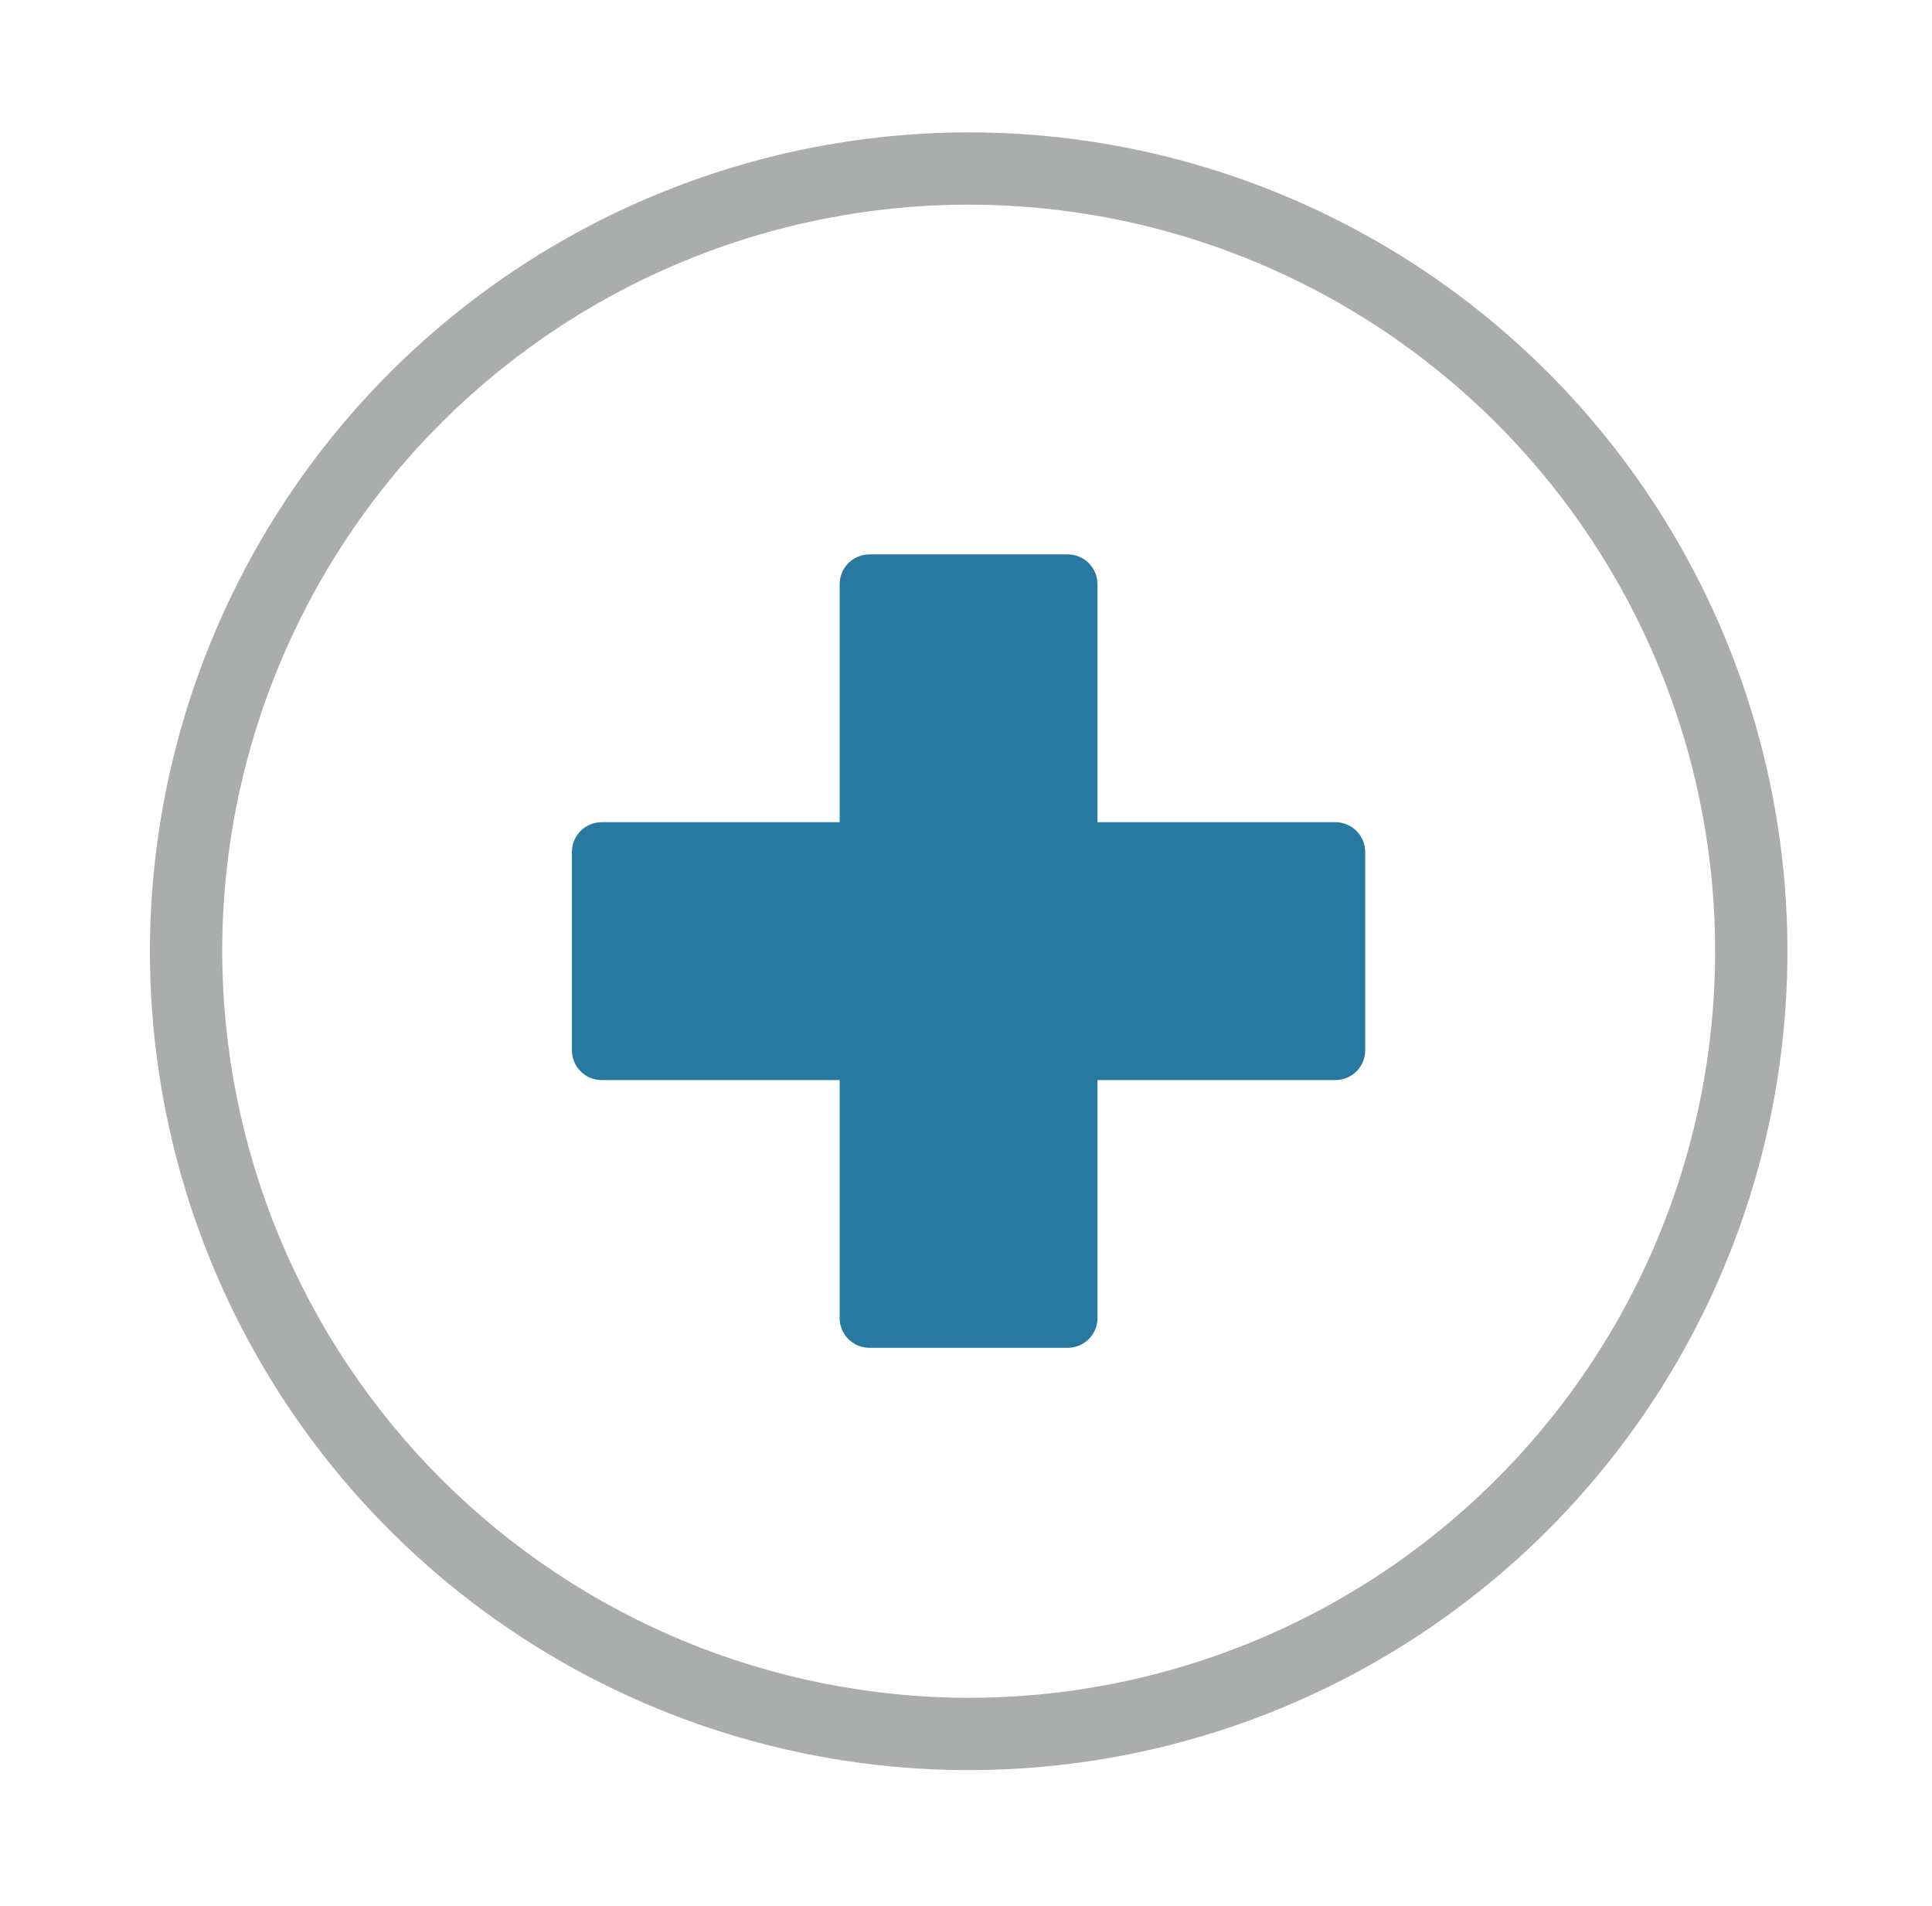
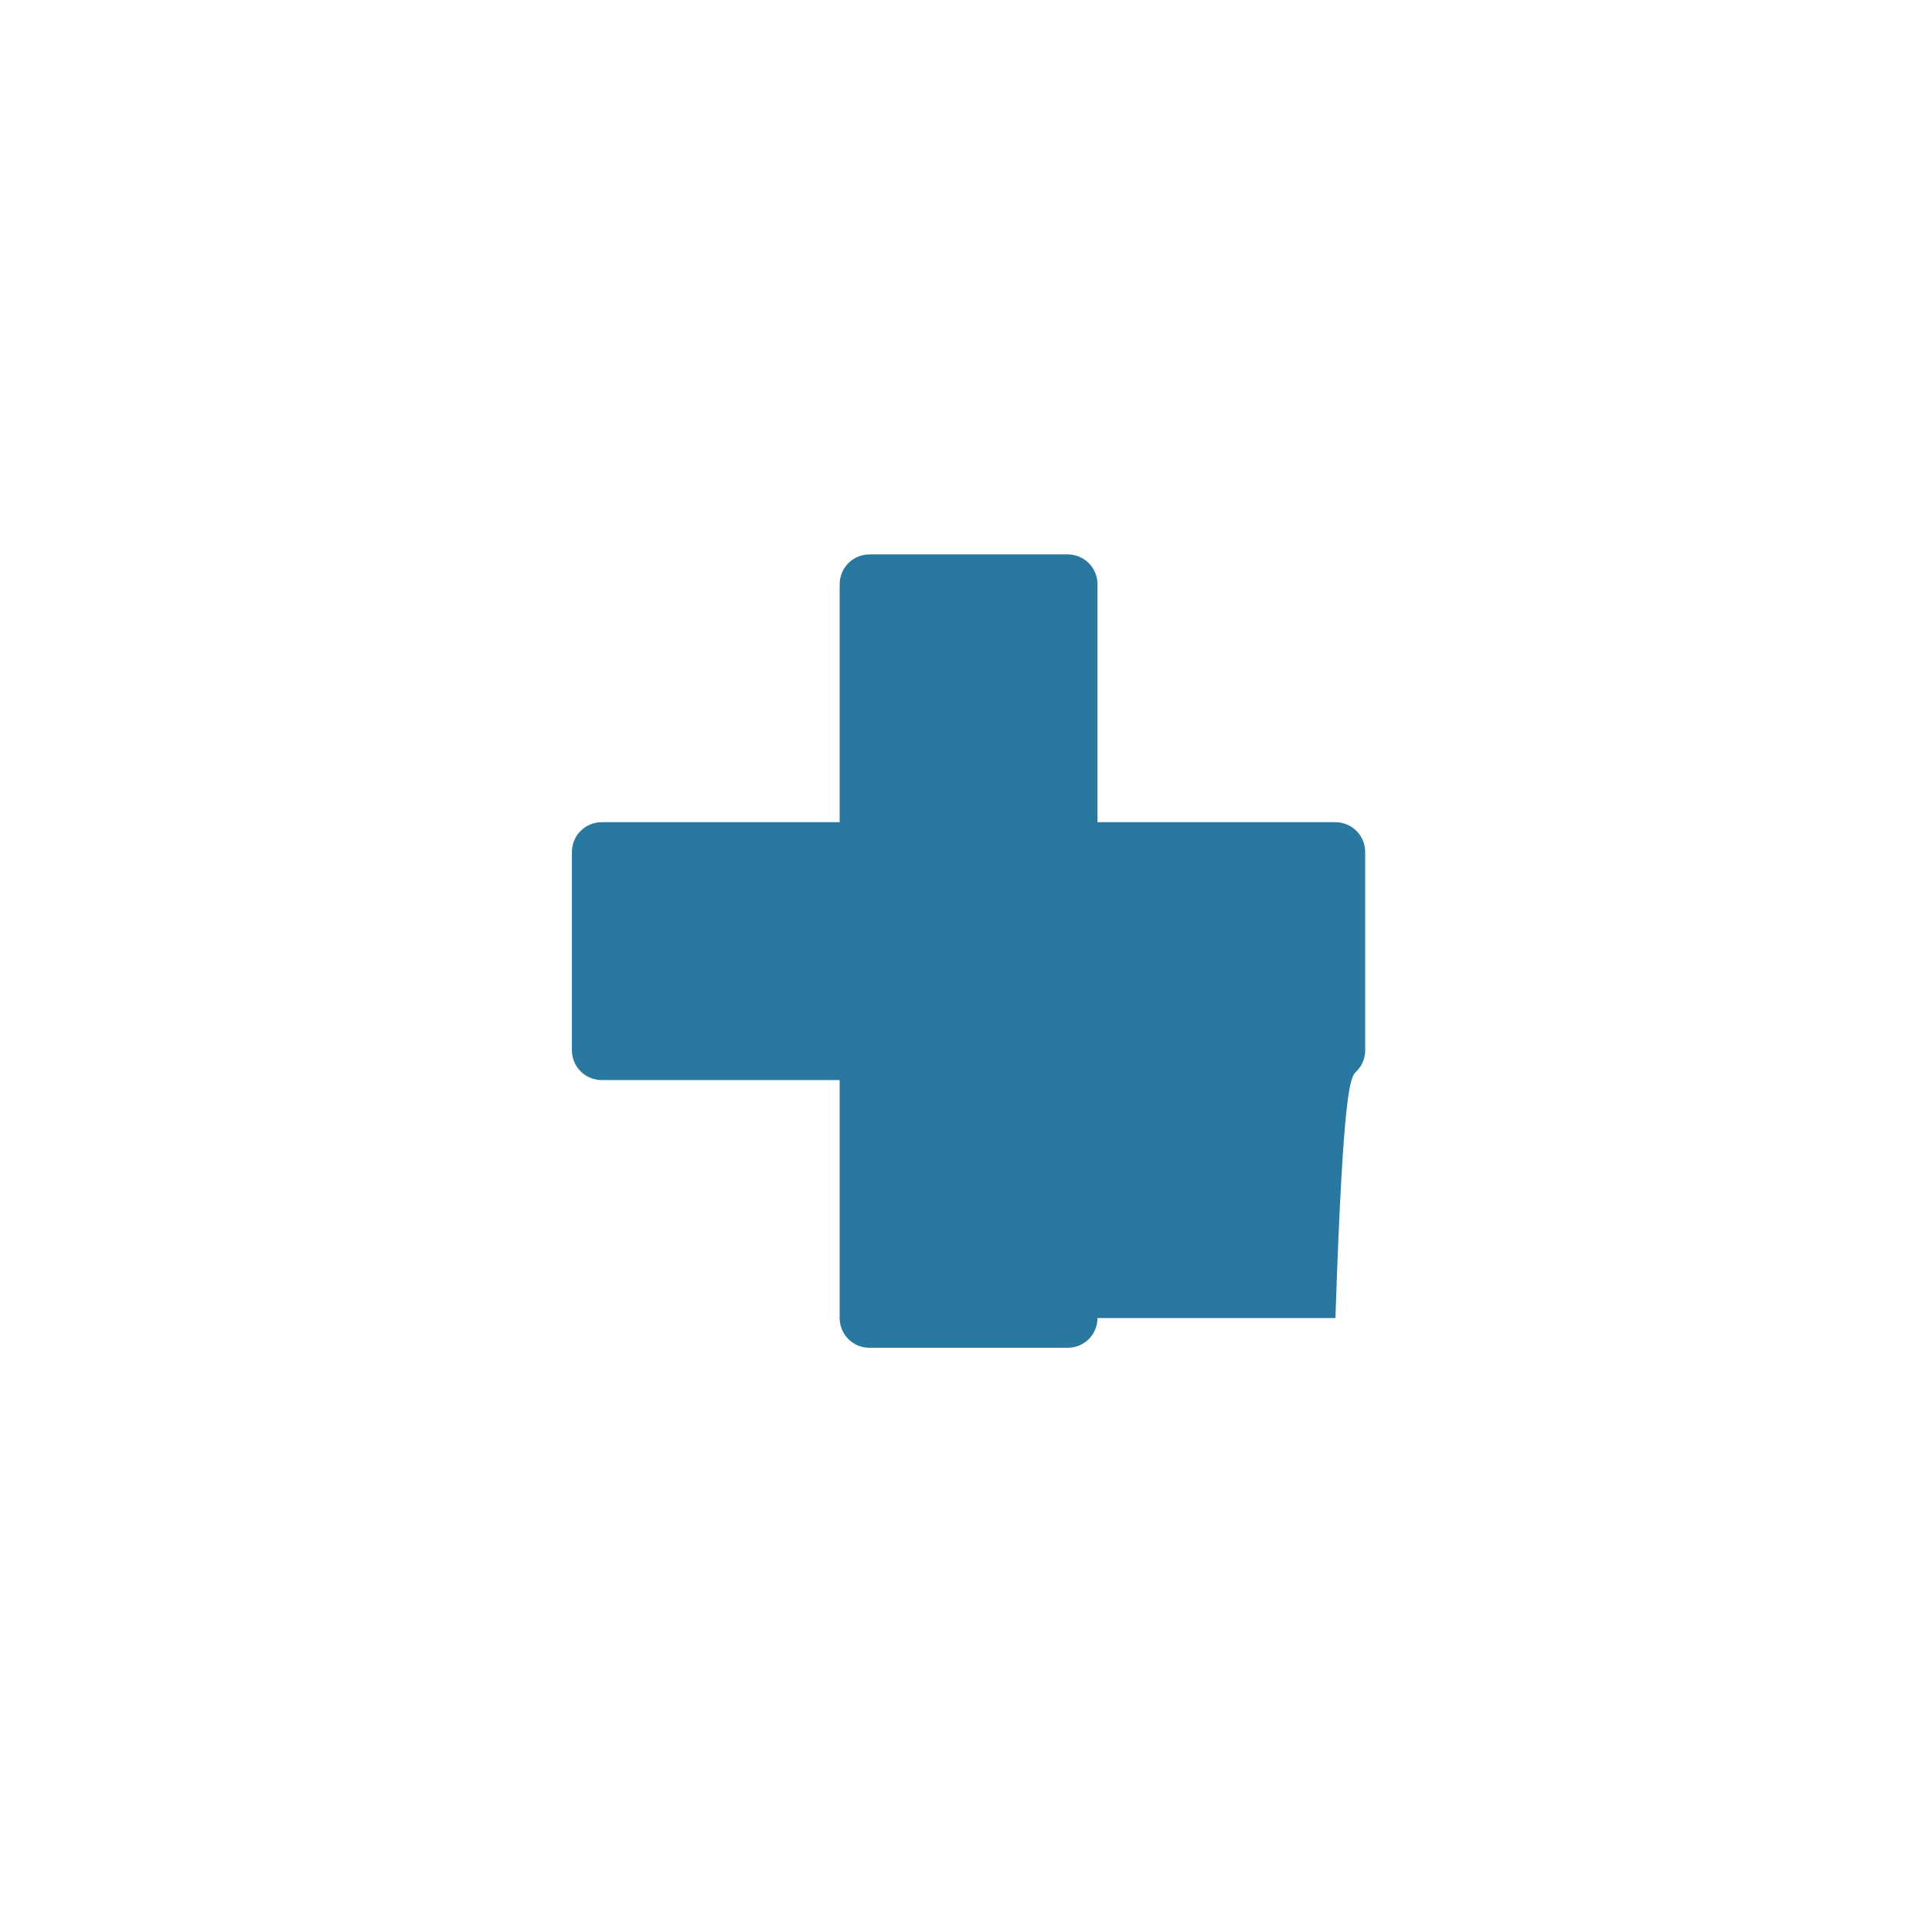
<svg xmlns="http://www.w3.org/2000/svg" width="73" height="72" viewBox="0 0 73 72" fill="none">
-   <path d="M50.459 31.062H41.468V22.069C41.468 21.771 41.35 21.485 41.139 21.274C40.928 21.064 40.642 20.945 40.344 20.945H32.85C32.552 20.945 32.266 21.064 32.056 21.274C31.845 21.485 31.726 21.771 31.726 22.069V31.062H22.733C22.586 31.062 22.44 31.091 22.303 31.148C22.167 31.204 22.043 31.287 21.939 31.392C21.834 31.496 21.751 31.62 21.695 31.756C21.638 31.892 21.609 32.039 21.609 32.186V39.68C21.609 39.828 21.638 39.974 21.695 40.11C21.751 40.247 21.834 40.371 21.939 40.475C22.043 40.58 22.167 40.662 22.303 40.719C22.44 40.775 22.586 40.804 22.733 40.804H31.726V49.795C31.726 49.943 31.755 50.089 31.812 50.225C31.868 50.362 31.951 50.486 32.056 50.59C32.16 50.694 32.284 50.777 32.42 50.834C32.557 50.89 32.703 50.919 32.85 50.919H40.344C40.642 50.919 40.928 50.801 41.139 50.59C41.35 50.379 41.468 50.093 41.468 49.795V40.804H50.459C50.758 40.804 51.043 40.686 51.254 40.475C51.465 40.264 51.583 39.978 51.583 39.68V32.186C51.583 31.888 51.465 31.602 51.254 31.392C51.043 31.181 50.758 31.062 50.459 31.062Z" fill="#2978A0" />
-   <path d="M36.601 5C42.72 5 48.701 6.814 53.789 10.214C58.876 13.613 62.842 18.445 65.183 24.098C67.525 29.751 68.137 35.971 66.944 41.972C65.75 47.974 62.803 53.486 58.477 57.813C54.15 62.139 48.638 65.086 42.637 66.28C36.635 67.473 30.415 66.861 24.762 64.519C19.109 62.178 14.277 58.212 10.878 53.125C7.478 48.037 5.664 42.056 5.664 35.937C5.673 27.735 8.936 19.871 14.736 14.072C20.535 8.272 28.399 5.009 36.601 5ZM36.601 64.142C42.179 64.142 47.633 62.488 52.271 59.389C56.909 56.289 60.524 51.884 62.659 46.731C64.794 41.577 65.352 35.906 64.264 30.434C63.176 24.963 60.489 19.938 56.545 15.993C52.6 12.049 47.575 9.362 42.104 8.274C36.632 7.186 30.961 7.744 25.808 9.879C20.654 12.014 16.249 15.629 13.149 20.267C10.05 24.905 8.396 30.359 8.396 35.937C8.405 43.415 11.379 50.584 16.666 55.872C21.954 61.159 29.123 64.133 36.601 64.142Z" fill="#ABADAD" />
+   <path d="M50.459 31.062H41.468V22.069C41.468 21.771 41.35 21.485 41.139 21.274C40.928 21.064 40.642 20.945 40.344 20.945H32.85C32.552 20.945 32.266 21.064 32.056 21.274C31.845 21.485 31.726 21.771 31.726 22.069V31.062H22.733C22.586 31.062 22.44 31.091 22.303 31.148C22.167 31.204 22.043 31.287 21.939 31.392C21.834 31.496 21.751 31.62 21.695 31.756C21.638 31.892 21.609 32.039 21.609 32.186V39.68C21.609 39.828 21.638 39.974 21.695 40.11C21.751 40.247 21.834 40.371 21.939 40.475C22.043 40.58 22.167 40.662 22.303 40.719C22.44 40.775 22.586 40.804 22.733 40.804H31.726V49.795C31.726 49.943 31.755 50.089 31.812 50.225C31.868 50.362 31.951 50.486 32.056 50.59C32.16 50.694 32.284 50.777 32.42 50.834C32.557 50.89 32.703 50.919 32.85 50.919H40.344C40.642 50.919 40.928 50.801 41.139 50.59C41.35 50.379 41.468 50.093 41.468 49.795H50.459C50.758 40.804 51.043 40.686 51.254 40.475C51.465 40.264 51.583 39.978 51.583 39.68V32.186C51.583 31.888 51.465 31.602 51.254 31.392C51.043 31.181 50.758 31.062 50.459 31.062Z" fill="#2978A0" />
</svg>